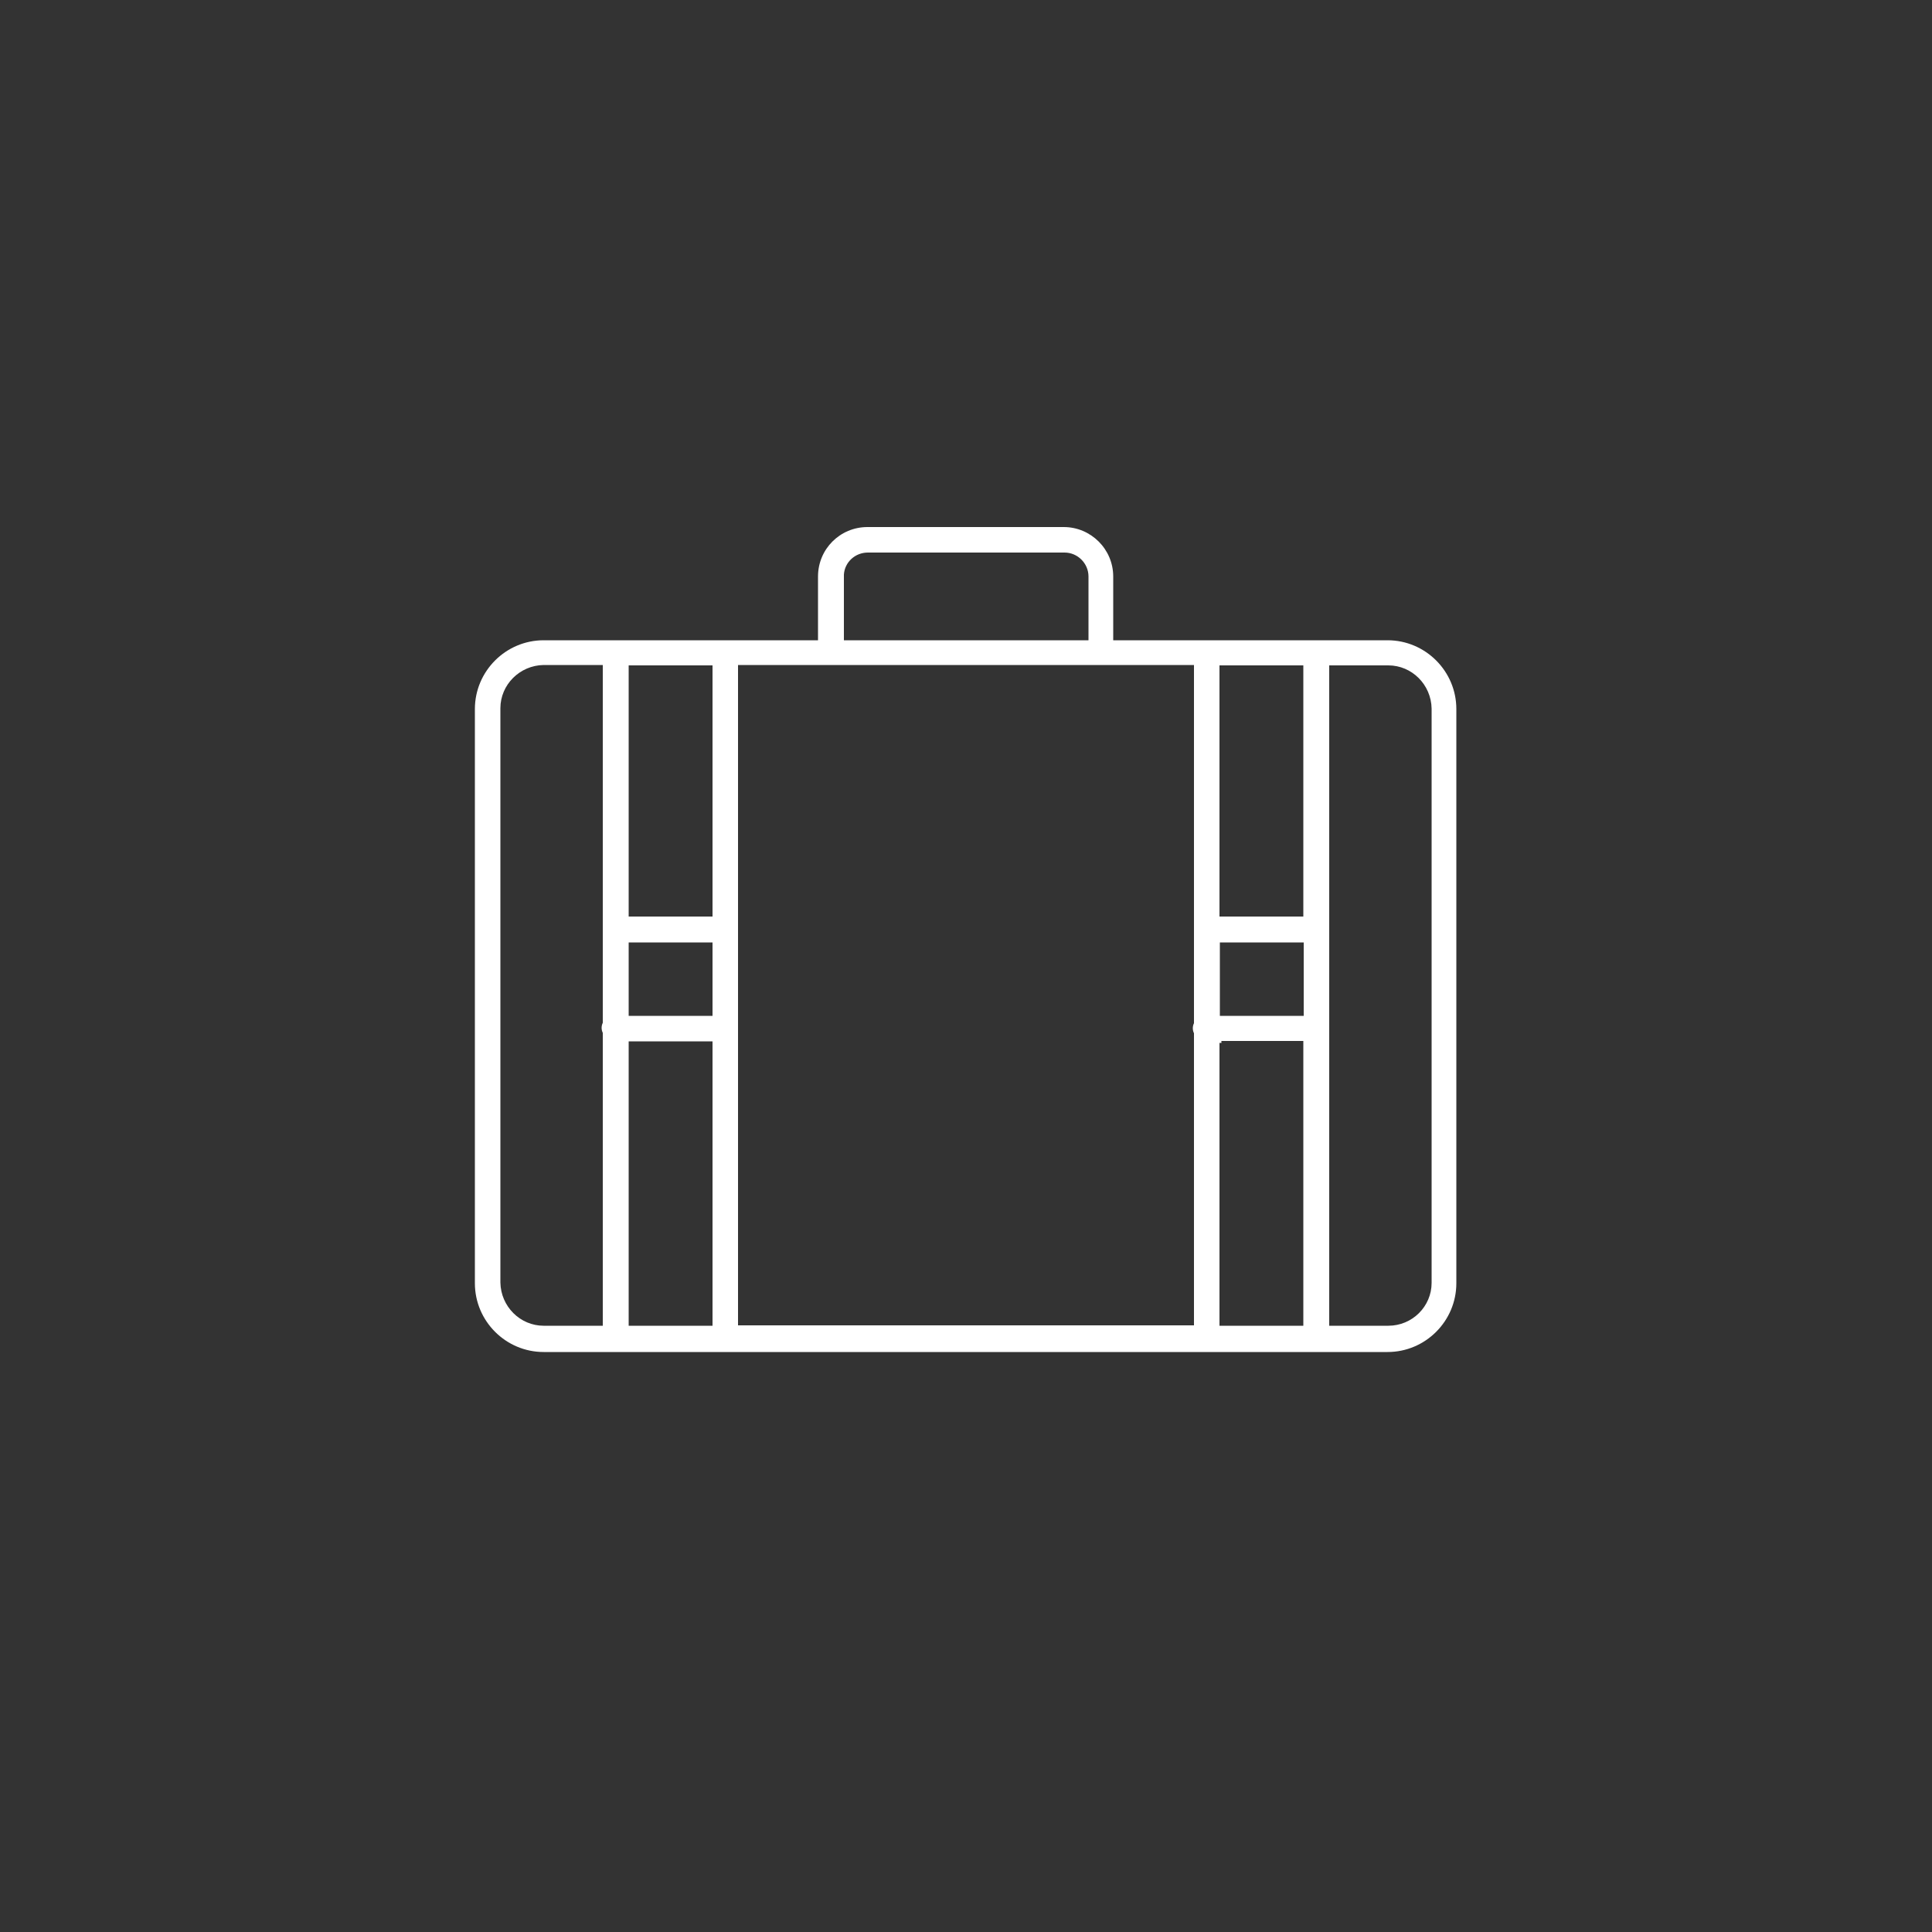
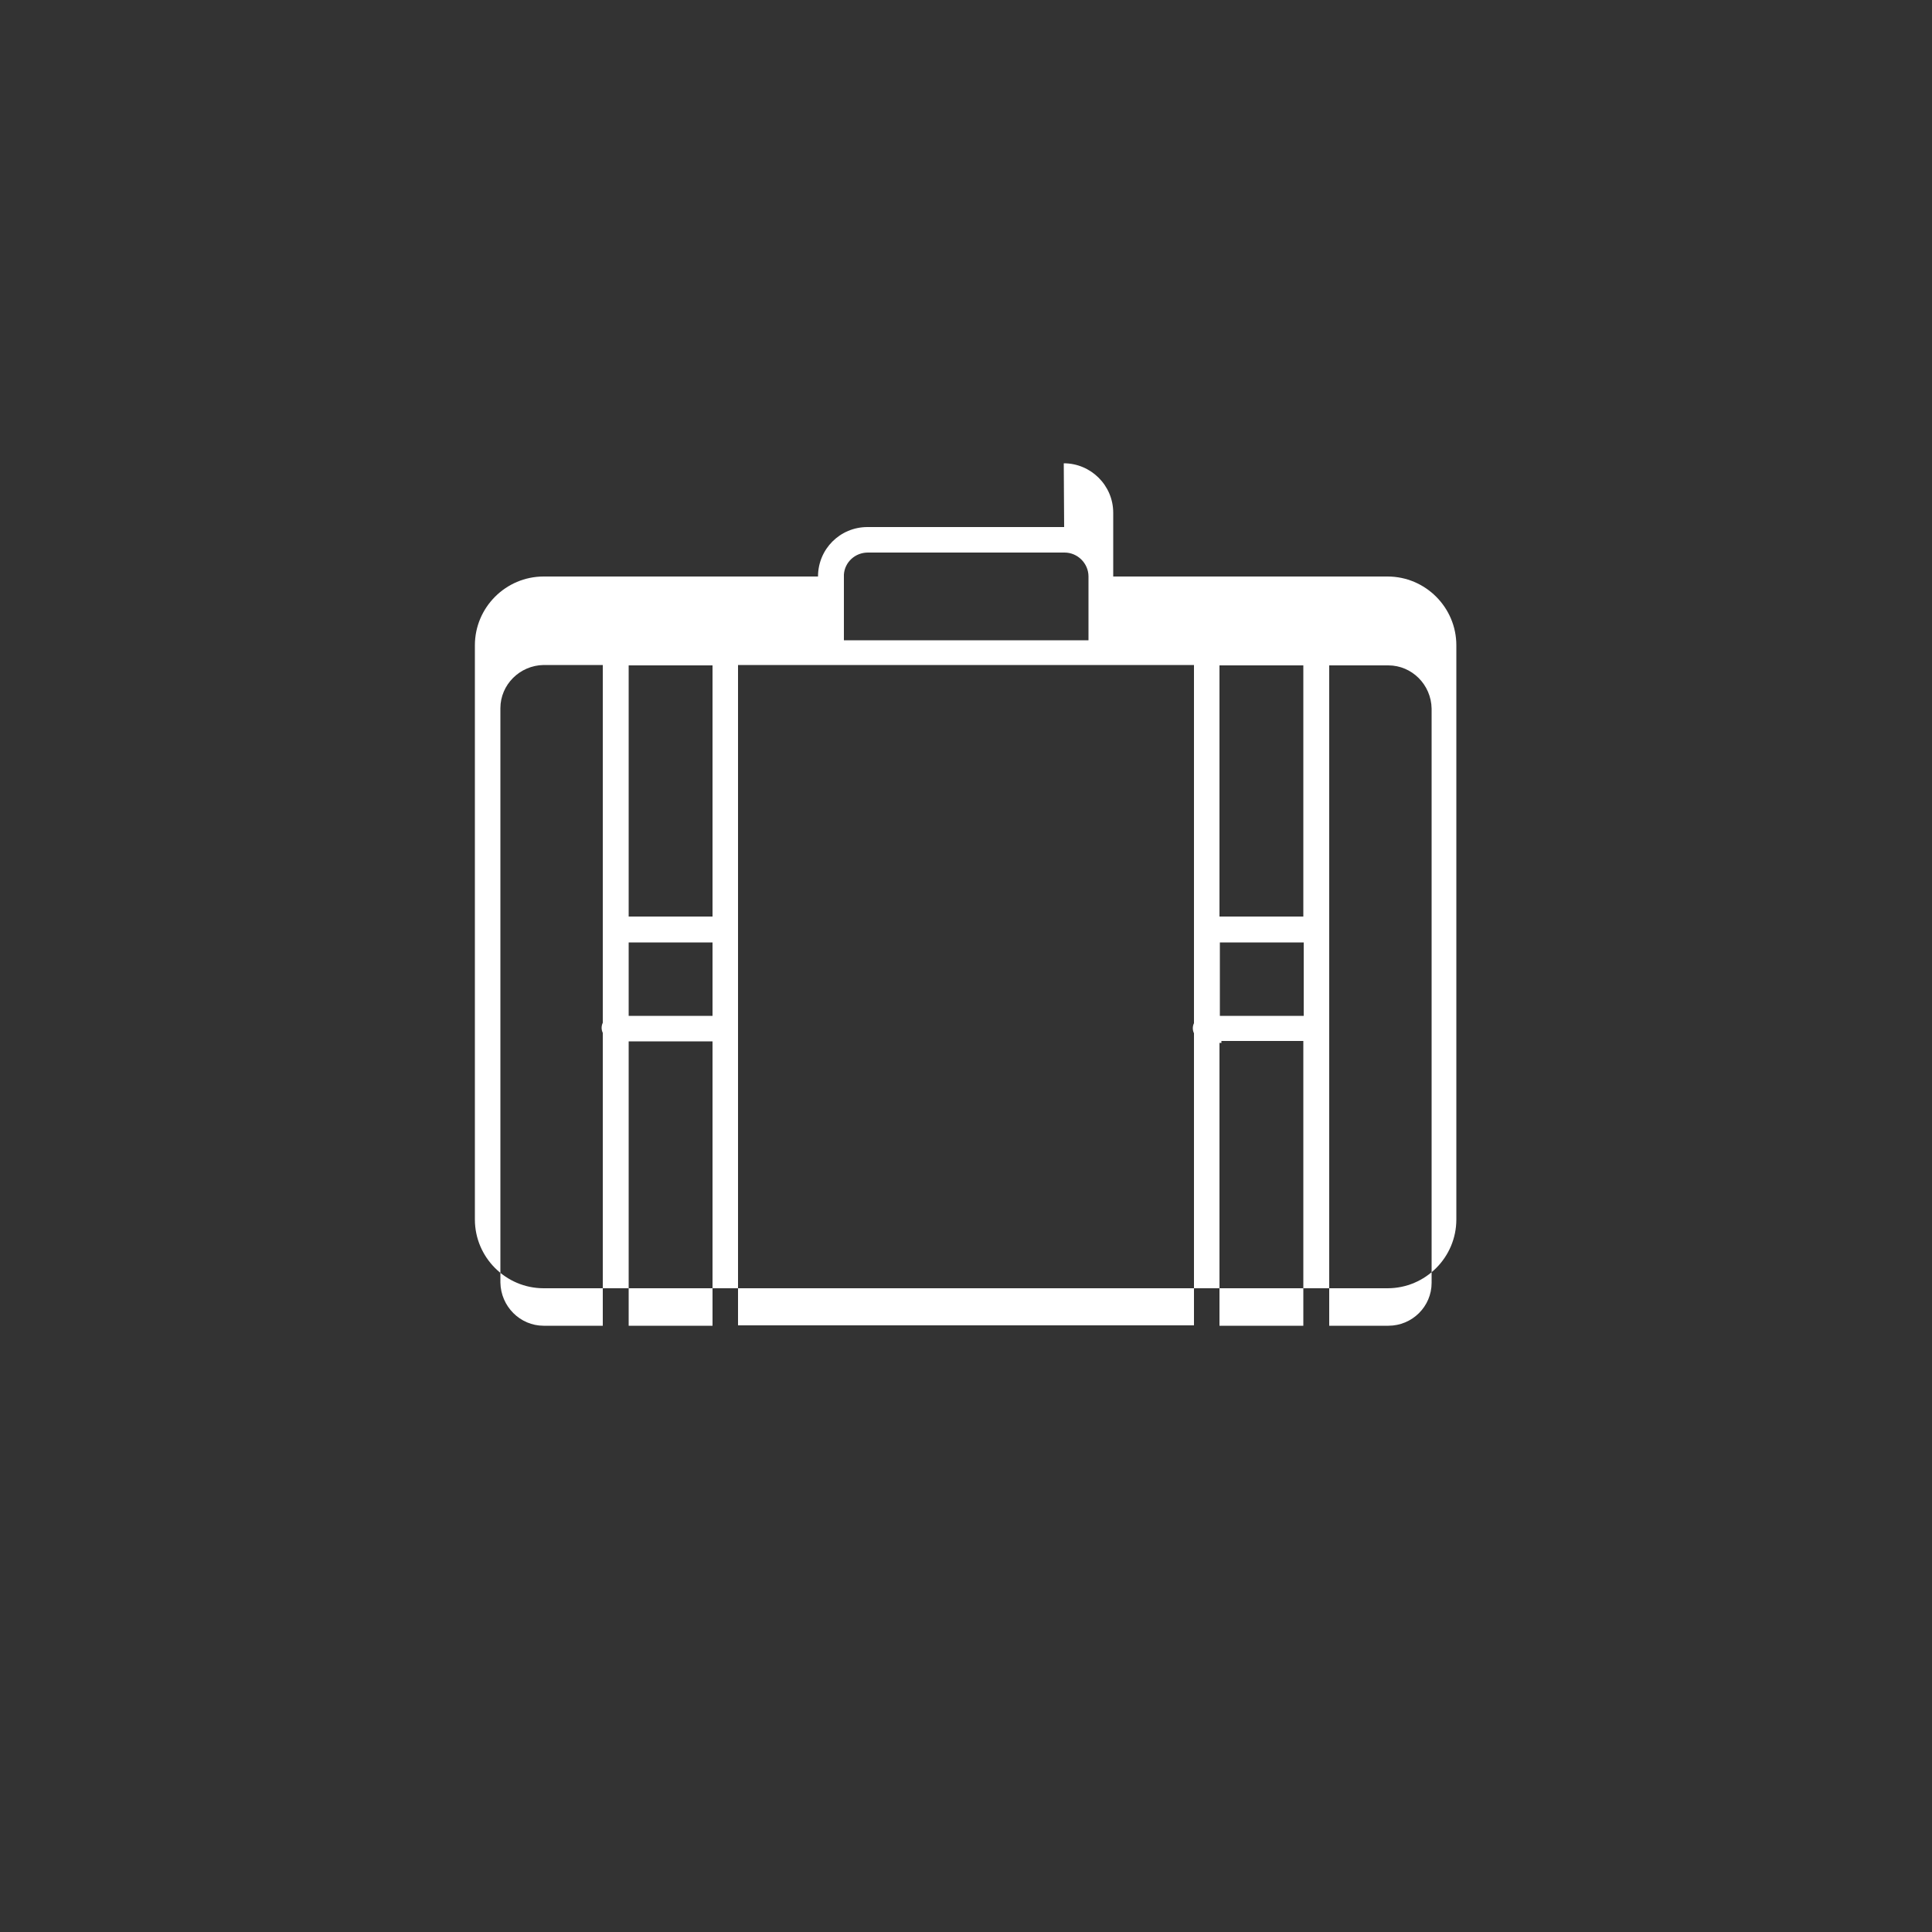
<svg xmlns="http://www.w3.org/2000/svg" id="Ebene_1" version="1.1" viewBox="0 0 500 500">
  <rect x="0" y="0" width="500" height="500" fill="#333333" stroke="none" />
  <defs>
    <style>
      .st0 {
        fill: #fff;
      }
    </style>
  </defs>
-   <path class="st0" d="M275.4,136.4h-50.9c-7.1,0-12.8,5.7-12.8,12.8v16.5h-71c-9.8,0-17.8,8-17.8,17.8v148.6c0,9.8,8,17.8,17.8,17.8h218.4c9.8,0,17.8-8,17.8-17.8v-148.6c0-9.8-8-17.8-17.8-17.8h-71v-16.5c0-7.1-5.8-12.8-12.8-12.8h0ZM218.4,148.7c.2-3.2,2.9-5.7,6.2-5.7h50.9c3.4,0,6.2,2.8,6.2,6.2v16.5h-63.3v-16.9h0ZM156,267.5v.2s0,75.4,0,75.4h-15.3c-6.1,0-11.1-5-11.2-11.2v-148.6c0-6.1,5-11.1,11.2-11.2h15.3v92.6c-.4.8-.4,1.8,0,2.6h0ZM184.4,343.1h-21.7v-73.6h21.7v73.6ZM184.4,262.9h-21.7v-19h21.7v19ZM184.4,237.2h-21.7v-65h21.7v65h0ZM337.3,343.1h-21.7v-73.2h.5v-.5h21.2v73.6ZM344,172.2h15.3c6.1,0,11.1,5,11.2,11.2v148.6c0,6.1-5,11.1-11.2,11.1h-15.3v-170.9ZM337.4,262.9h-21.7v-19h21.7v19ZM315.6,172.2h21.7v65h-21.7v-65h0ZM309,172.2v92.6c-.4.8-.4,1.8,0,2.6v.2s0,75.4,0,75.4h-118v-170.9h118Z" />
+   <path class="st0" d="M275.4,136.4h-50.9c-7.1,0-12.8,5.7-12.8,12.8h-71c-9.8,0-17.8,8-17.8,17.8v148.6c0,9.8,8,17.8,17.8,17.8h218.4c9.8,0,17.8-8,17.8-17.8v-148.6c0-9.8-8-17.8-17.8-17.8h-71v-16.5c0-7.1-5.8-12.8-12.8-12.8h0ZM218.4,148.7c.2-3.2,2.9-5.7,6.2-5.7h50.9c3.4,0,6.2,2.8,6.2,6.2v16.5h-63.3v-16.9h0ZM156,267.5v.2s0,75.4,0,75.4h-15.3c-6.1,0-11.1-5-11.2-11.2v-148.6c0-6.1,5-11.1,11.2-11.2h15.3v92.6c-.4.8-.4,1.8,0,2.6h0ZM184.4,343.1h-21.7v-73.6h21.7v73.6ZM184.4,262.9h-21.7v-19h21.7v19ZM184.4,237.2h-21.7v-65h21.7v65h0ZM337.3,343.1h-21.7v-73.2h.5v-.5h21.2v73.6ZM344,172.2h15.3c6.1,0,11.1,5,11.2,11.2v148.6c0,6.1-5,11.1-11.2,11.1h-15.3v-170.9ZM337.4,262.9h-21.7v-19h21.7v19ZM315.6,172.2h21.7v65h-21.7v-65h0ZM309,172.2v92.6c-.4.8-.4,1.8,0,2.6v.2s0,75.4,0,75.4h-118v-170.9h118Z" />
</svg>